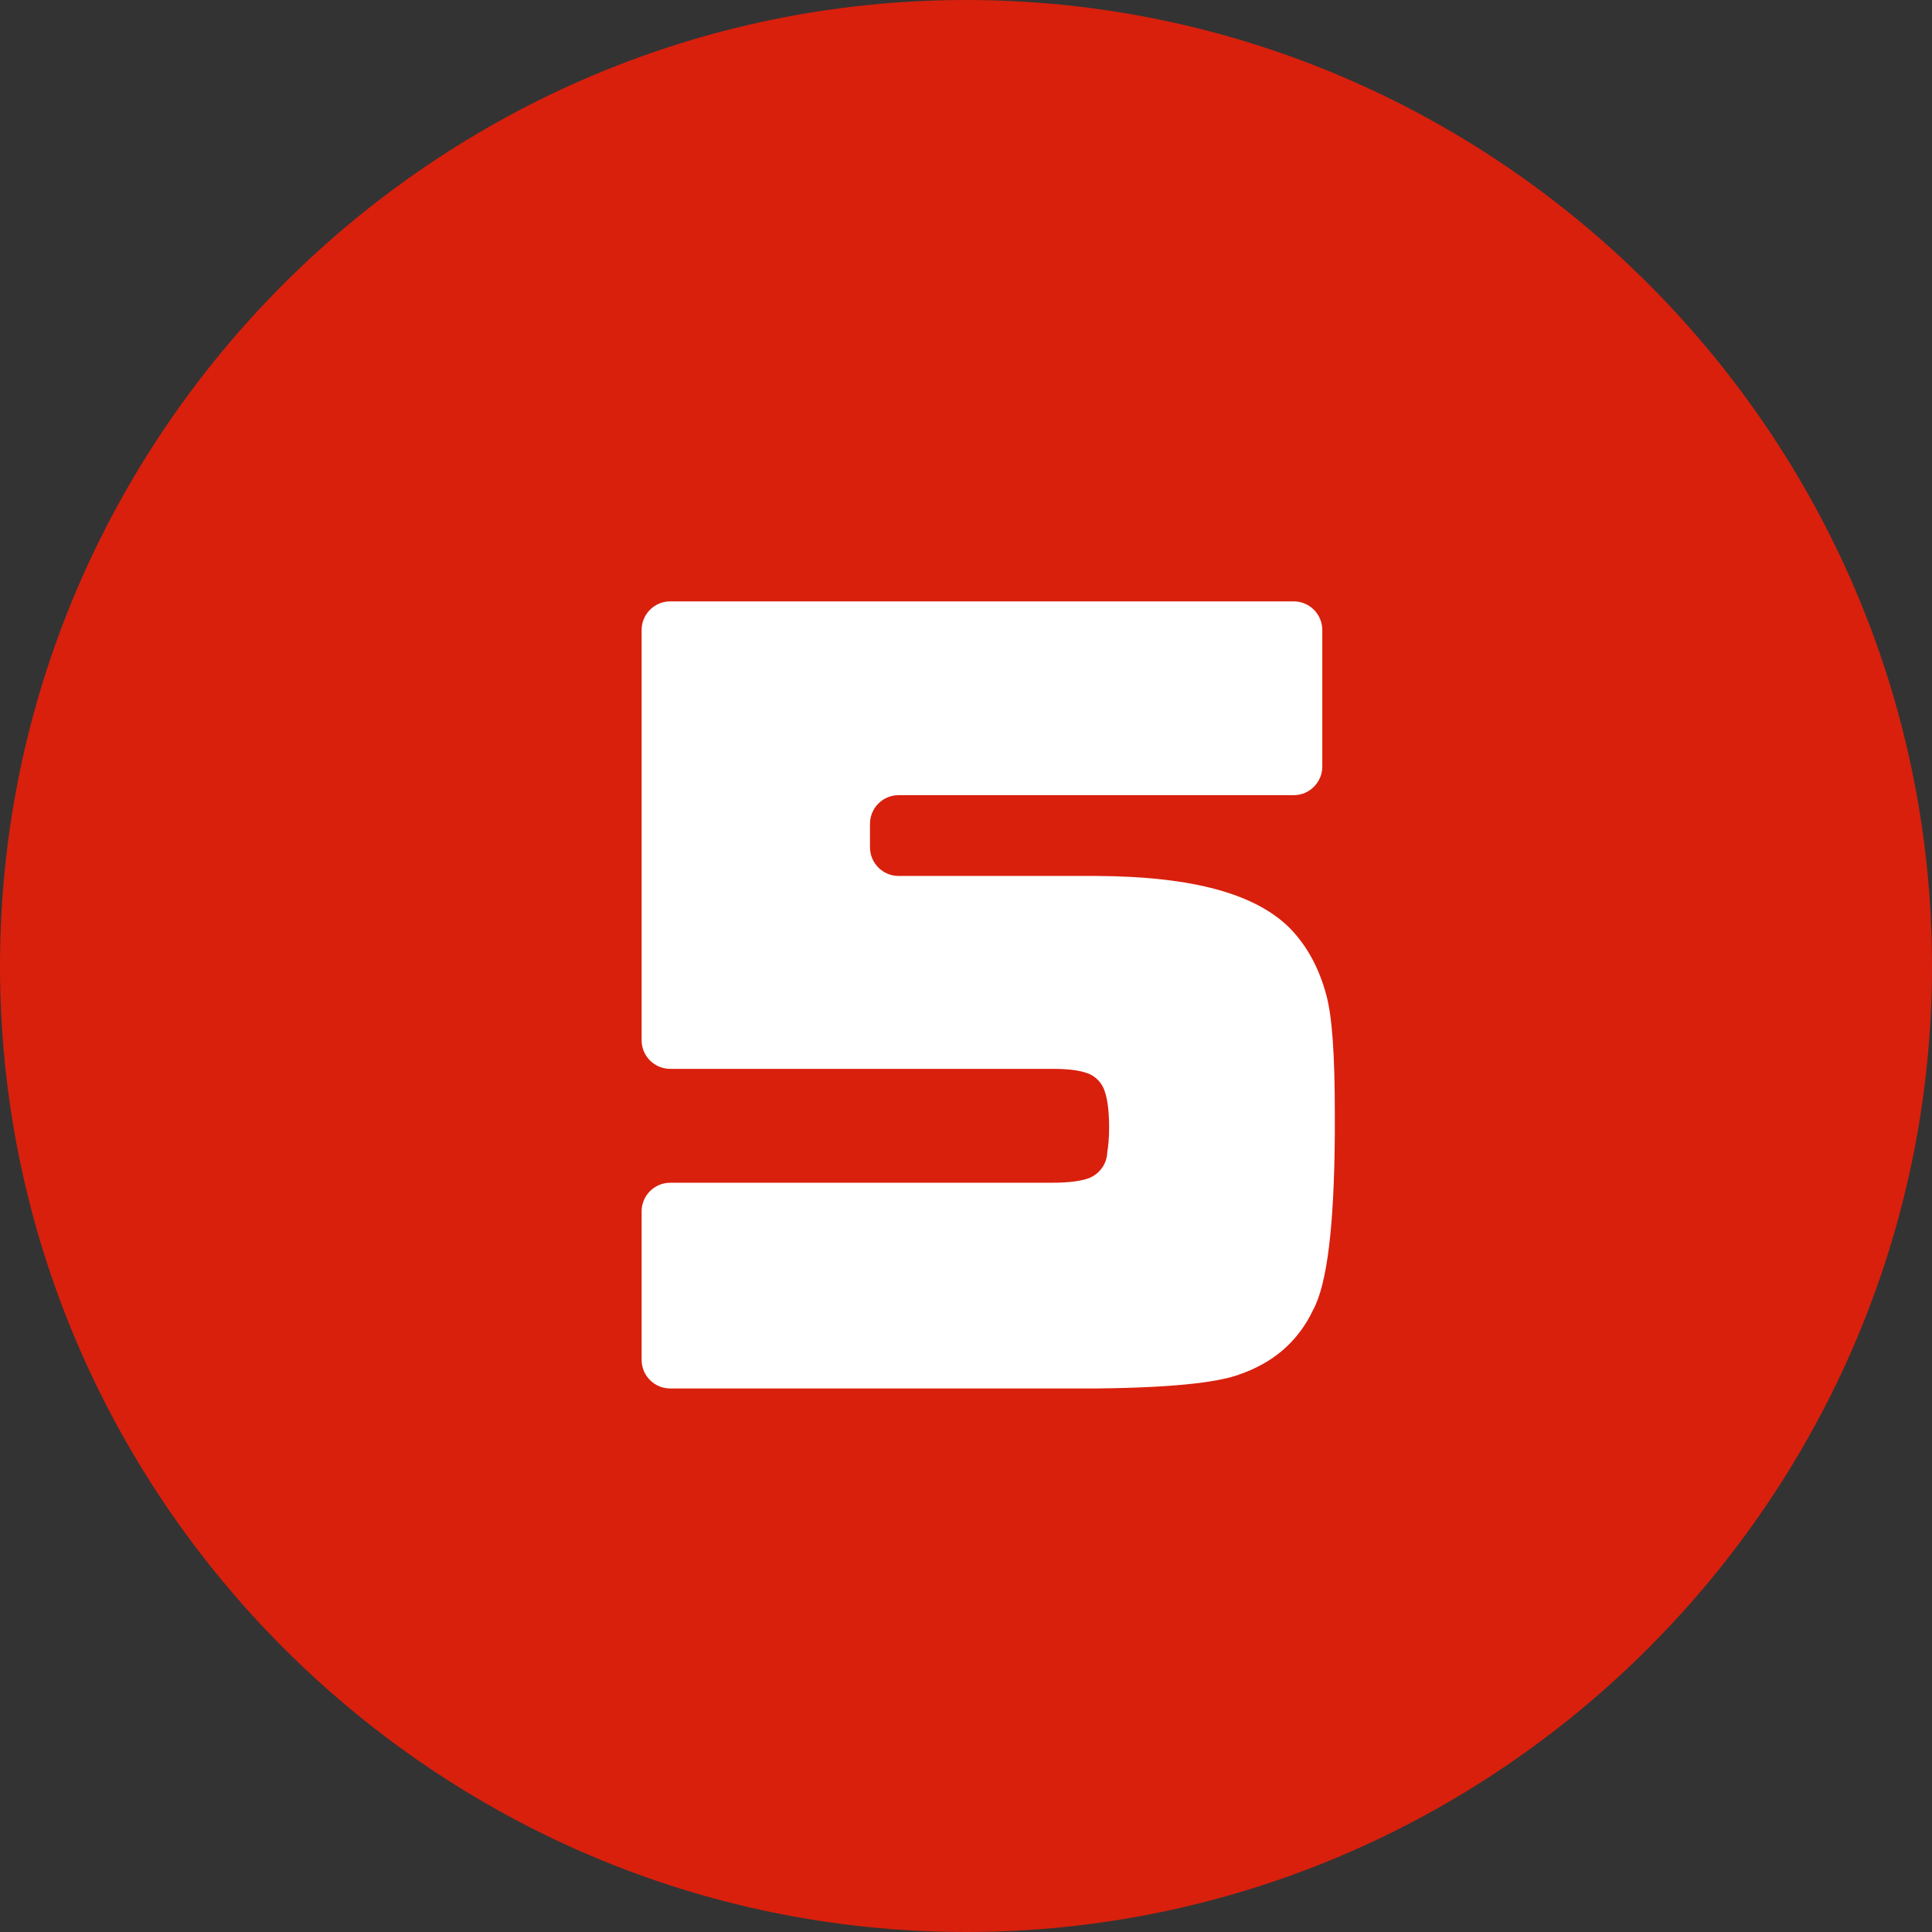
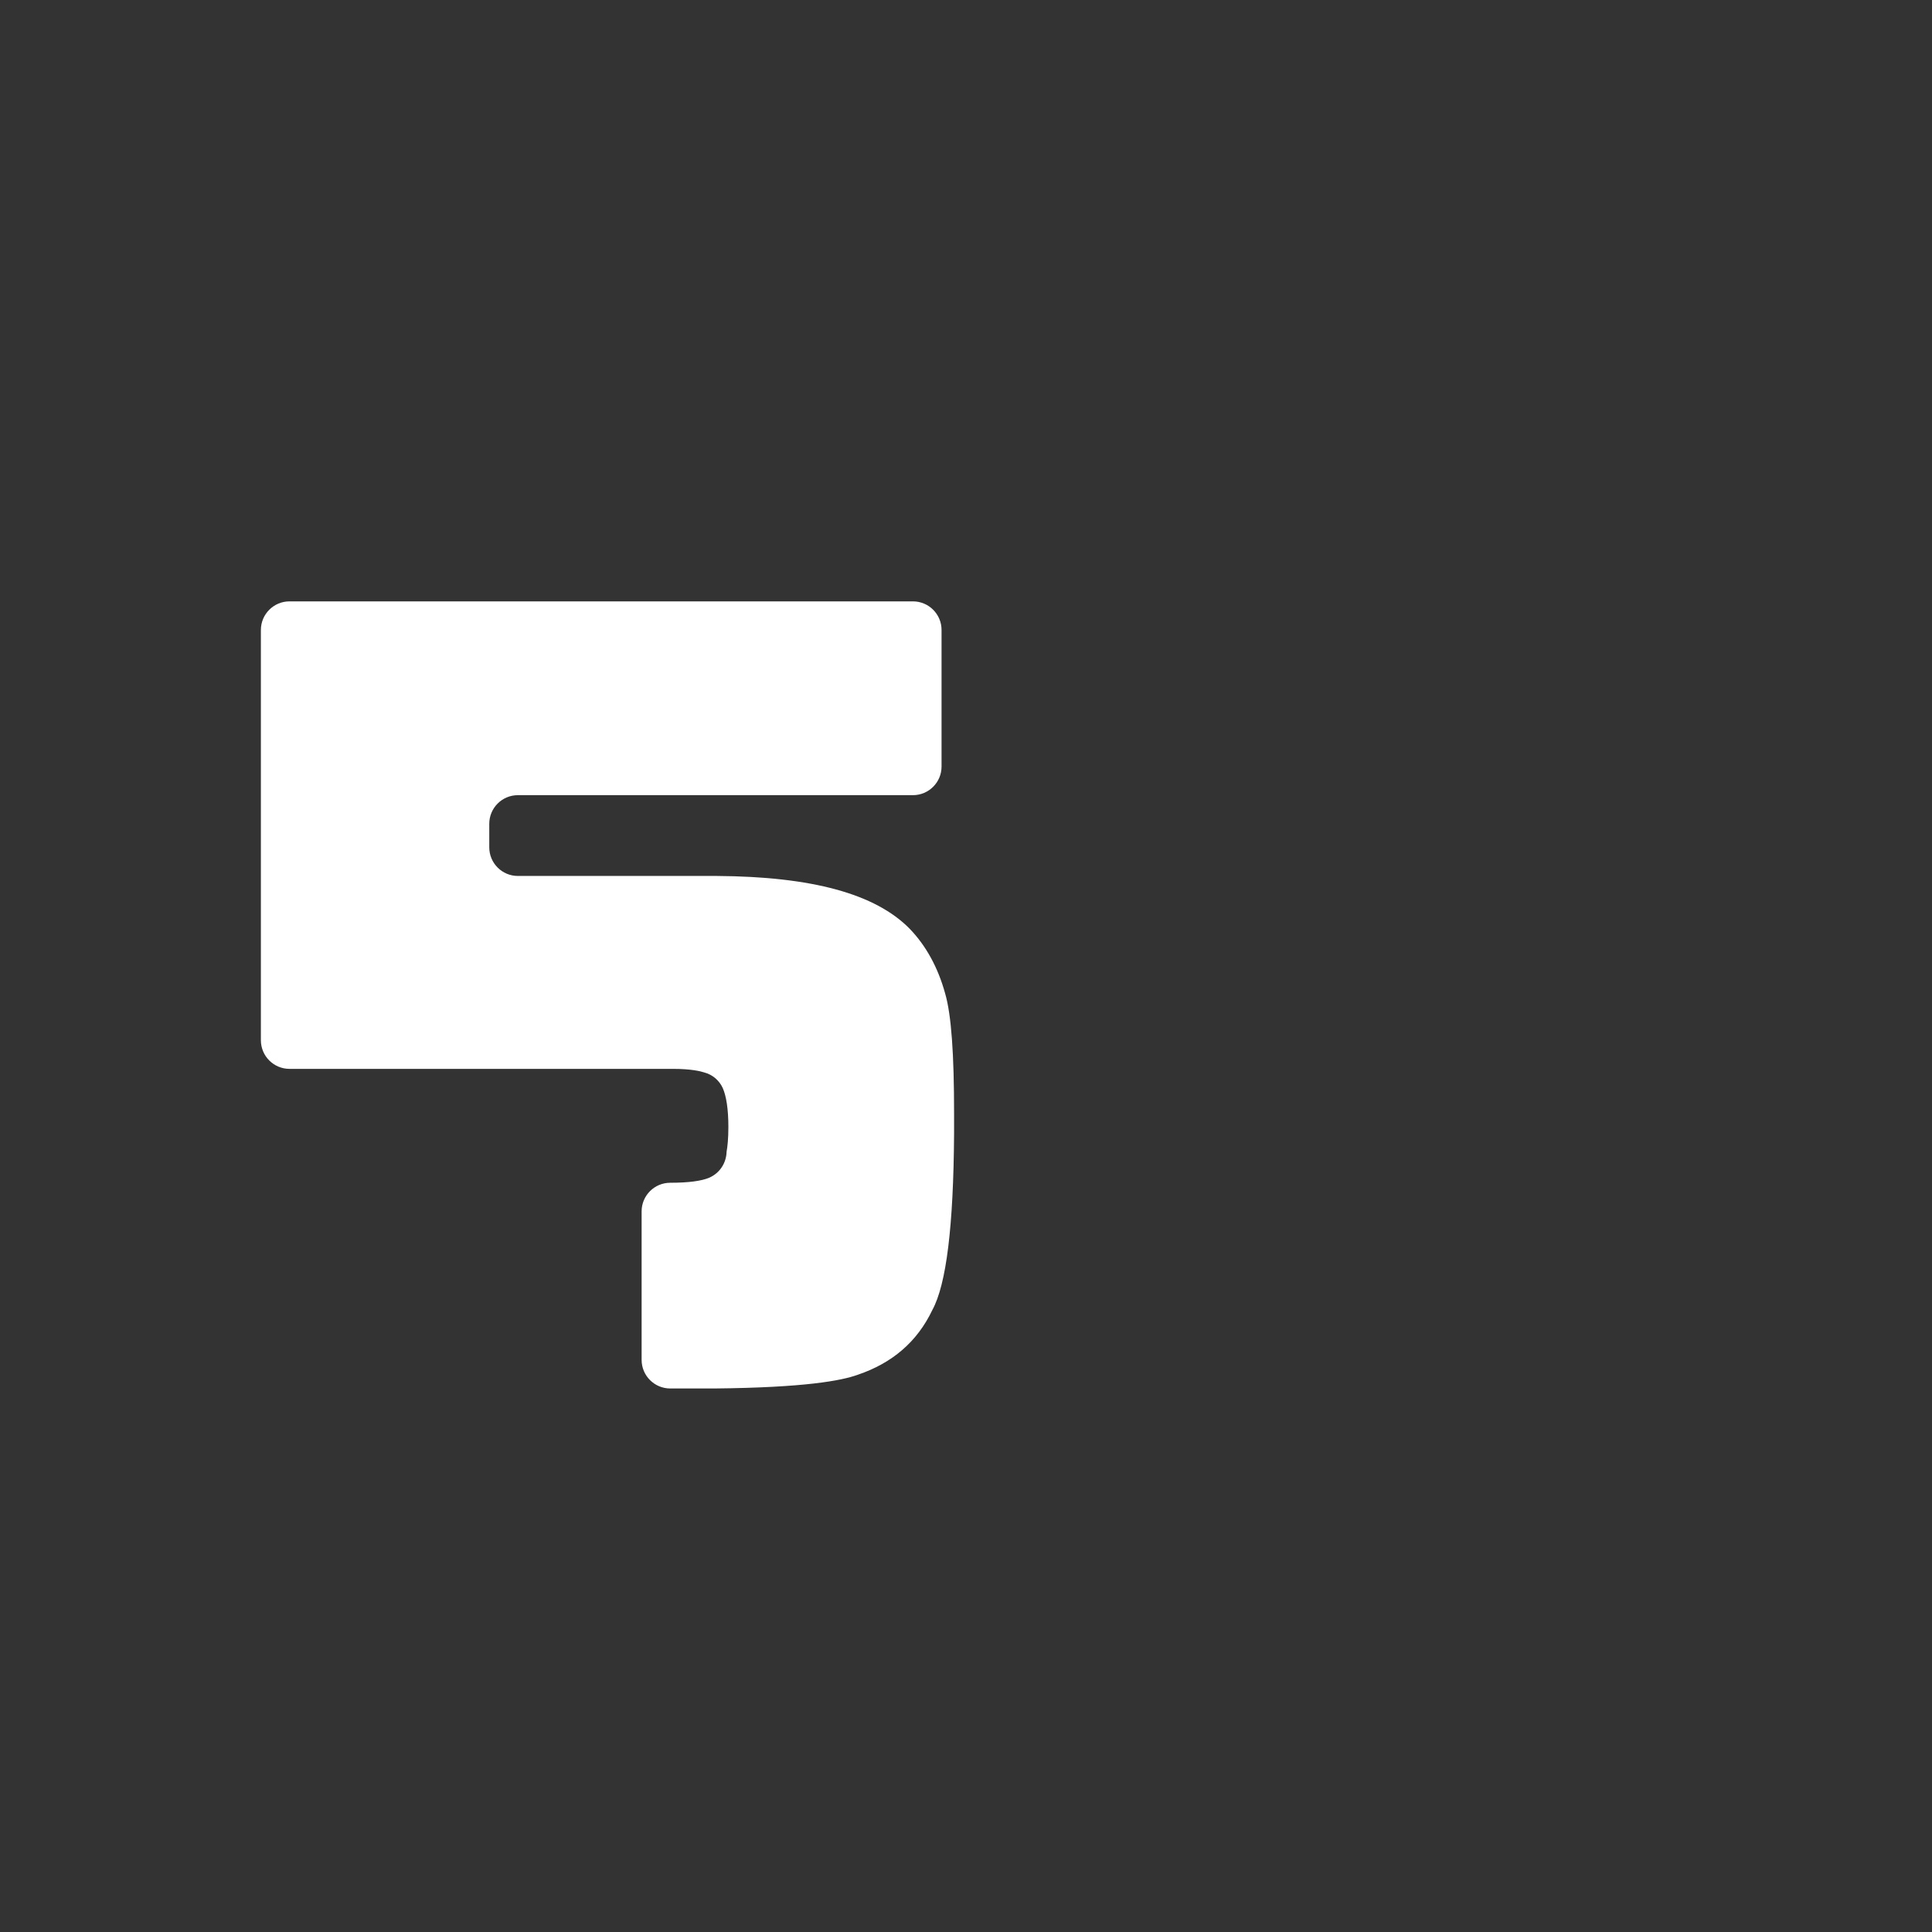
<svg xmlns="http://www.w3.org/2000/svg" viewBox="0 0 64.8 64.8">
  <rect x="0" y="0" width="64.8" height="64.8" fill="#333333" stroke="none" />
-   <path d="m0 32.4c0-17.82 14.58-32.4 32.4-32.4 17.82 0 32.4 14.58 32.4 32.4 0 17.82-14.58 32.4-32.4 32.4-17.82 0-32.4-14.58-32.4-32.4z" fill="#d8200d" />
-   <path d="m22.48 46.57c-.53 0-.96-.43-.96-.96v-4.98c0-.53.43-.96.96-.96h12.77c.62 0 1.05-.06 1.31-.17.36-.16.57-.5.58-.87.03-.17.06-.43.06-.83 0-.6-.07-1.04-.19-1.31-.12-.26-.35-.45-.62-.52-.12-.04-.44-.12-1.05-.12h-12.86c-.53 0-.96-.43-.96-.96v-13.76c0-.53.43-.96.96-.96h20.91c.53 0 .96.43.96.96v4.58c0 .53-.43.96-.96.96h-13.25c-.53 0-.96.43-.96.96v.79c0 .53.43.96.96.96h6.67c3.2.02 5.32.6 6.47 1.77.55.57.95 1.3 1.19 2.17.21.72.3 2.04.3 4.03v.67c-.02 3.12-.26 5.06-.73 5.92-.51 1.07-1.35 1.78-2.5 2.17-.55.2-1.79.43-4.79.46z" fill="#fff" />
+   <path d="m22.48 46.57c-.53 0-.96-.43-.96-.96v-4.98c0-.53.43-.96.96-.96c.62 0 1.05-.06 1.31-.17.36-.16.57-.5.58-.87.03-.17.06-.43.06-.83 0-.6-.07-1.04-.19-1.31-.12-.26-.35-.45-.62-.52-.12-.04-.44-.12-1.05-.12h-12.86c-.53 0-.96-.43-.96-.96v-13.76c0-.53.43-.96.96-.96h20.91c.53 0 .96.43.96.96v4.58c0 .53-.43.96-.96.96h-13.25c-.53 0-.96.43-.96.96v.79c0 .53.43.96.96.96h6.67c3.2.02 5.32.6 6.47 1.77.55.57.95 1.3 1.19 2.17.21.72.3 2.04.3 4.03v.67c-.02 3.12-.26 5.06-.73 5.92-.51 1.07-1.35 1.78-2.5 2.17-.55.2-1.79.43-4.79.46z" fill="#fff" />
</svg>